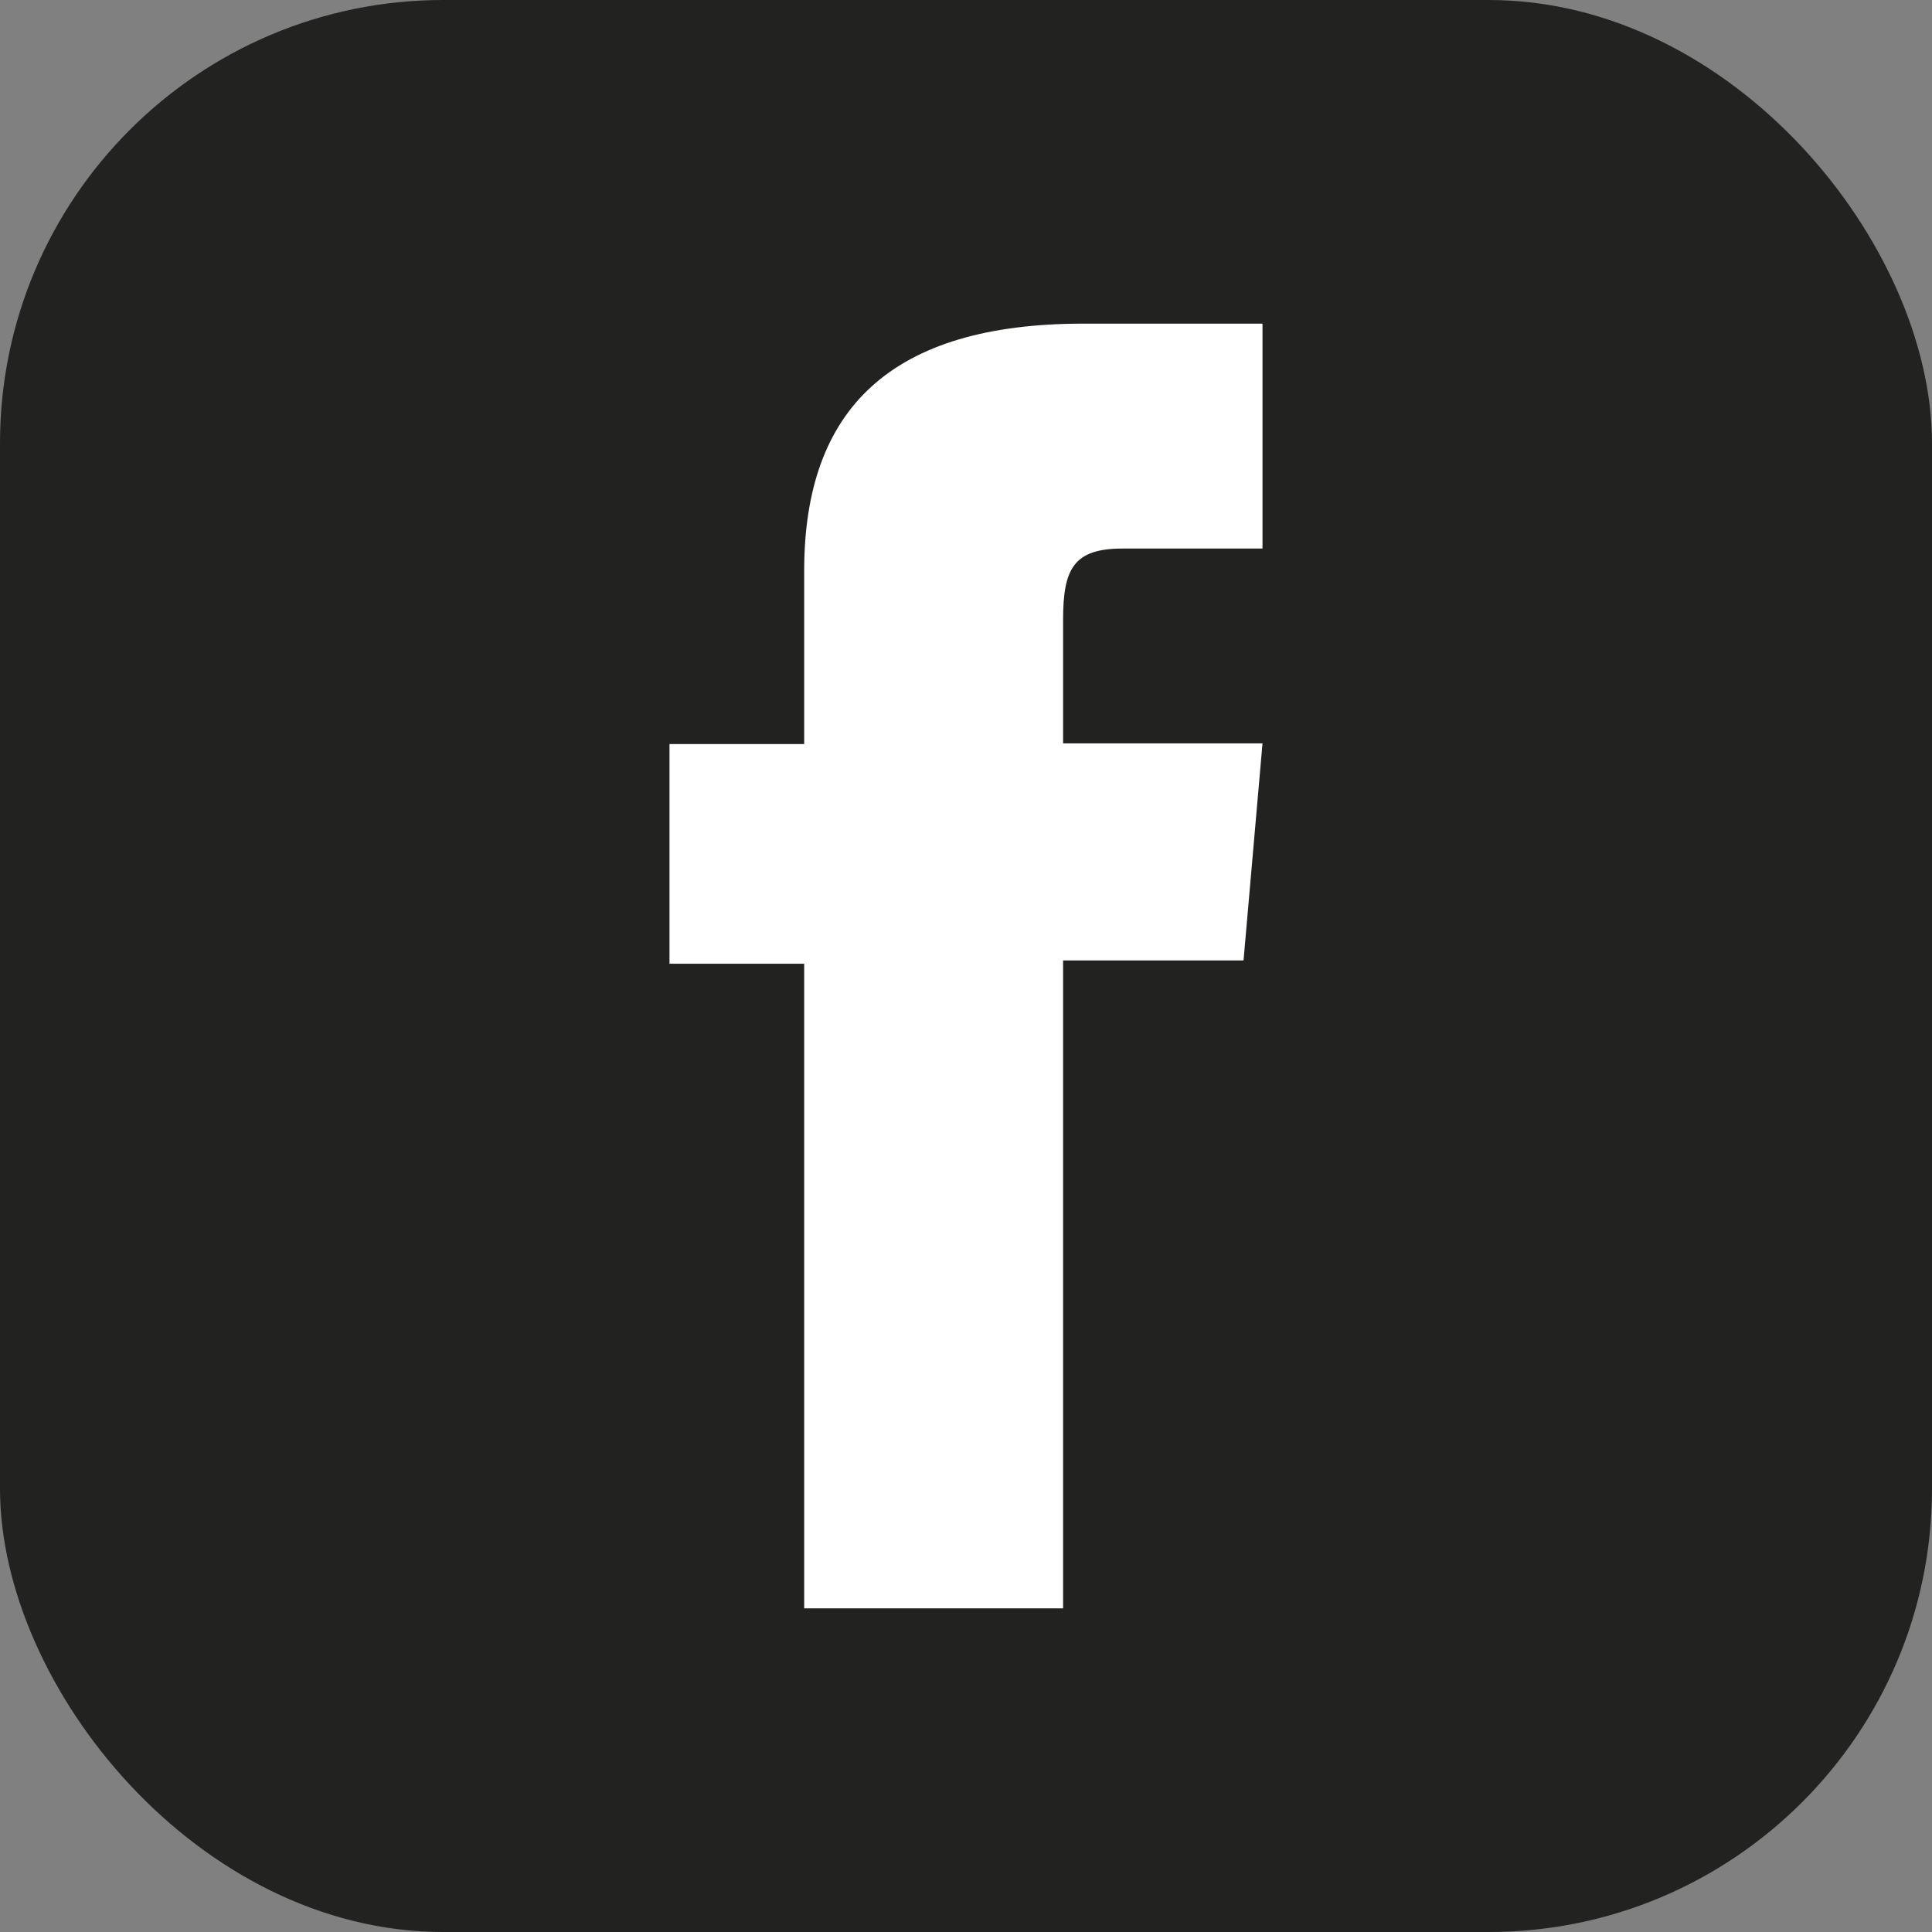
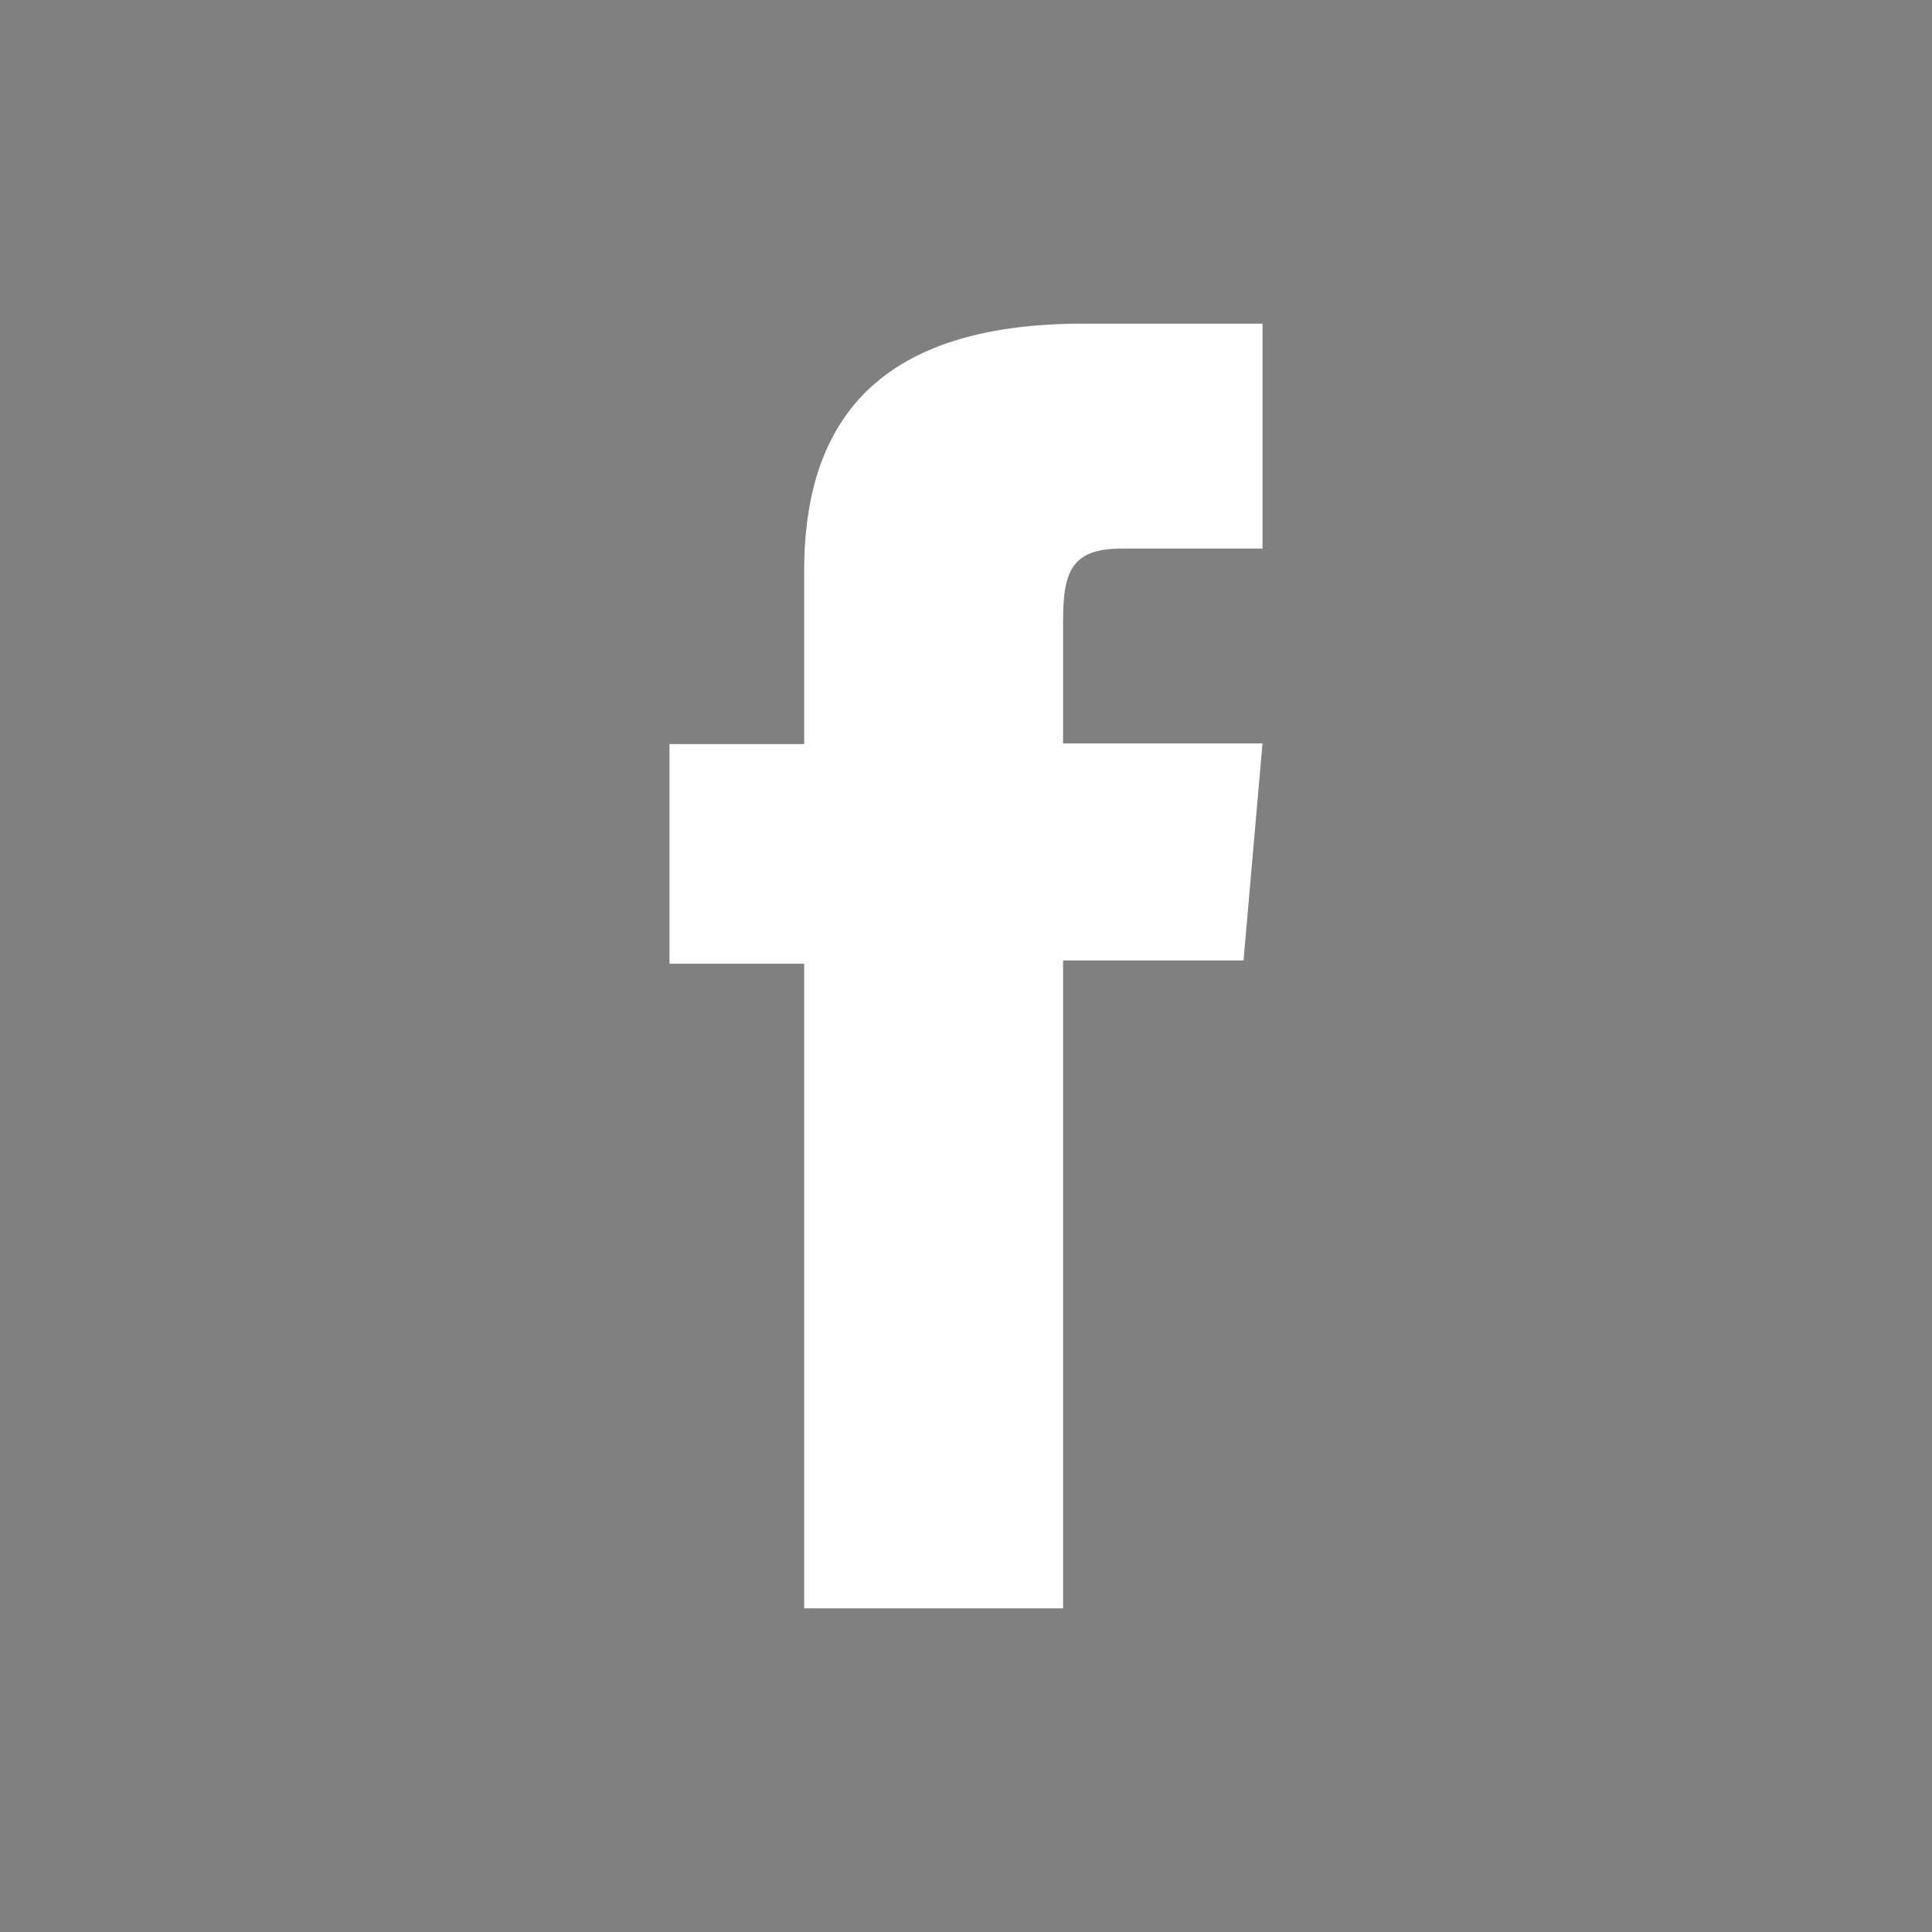
<svg xmlns="http://www.w3.org/2000/svg" id="_レイヤー_2" data-name="レイヤー_2" viewBox="0 0 29.55 29.55">
  <rect x="0" y="0" width="29.55" height="29.55" fill="#808080" stroke="none" />
  <defs>
    <style>
      .cls-1 {
        fill: #fff;
      }

      .cls-2 {
        fill: #222221;
      }
    </style>
  </defs>
  <g id="_レイヤー_2-2" data-name="レイヤー_2">
    <g>
-       <rect class="cls-2" x="0" y="0" width="29.55" height="29.55" rx="6.78" ry="6.78" />
      <path class="cls-1" d="M12.3,24.6h3.96v-9.91h2.76l.29-3.32h-3.05v-1.89c0-.78.16-1.09.91-1.09h2.14v-3.44h-2.74c-2.94,0-4.27,1.3-4.27,3.78v2.65h-2.06v3.36h2.06v9.87Z" />
    </g>
  </g>
</svg>